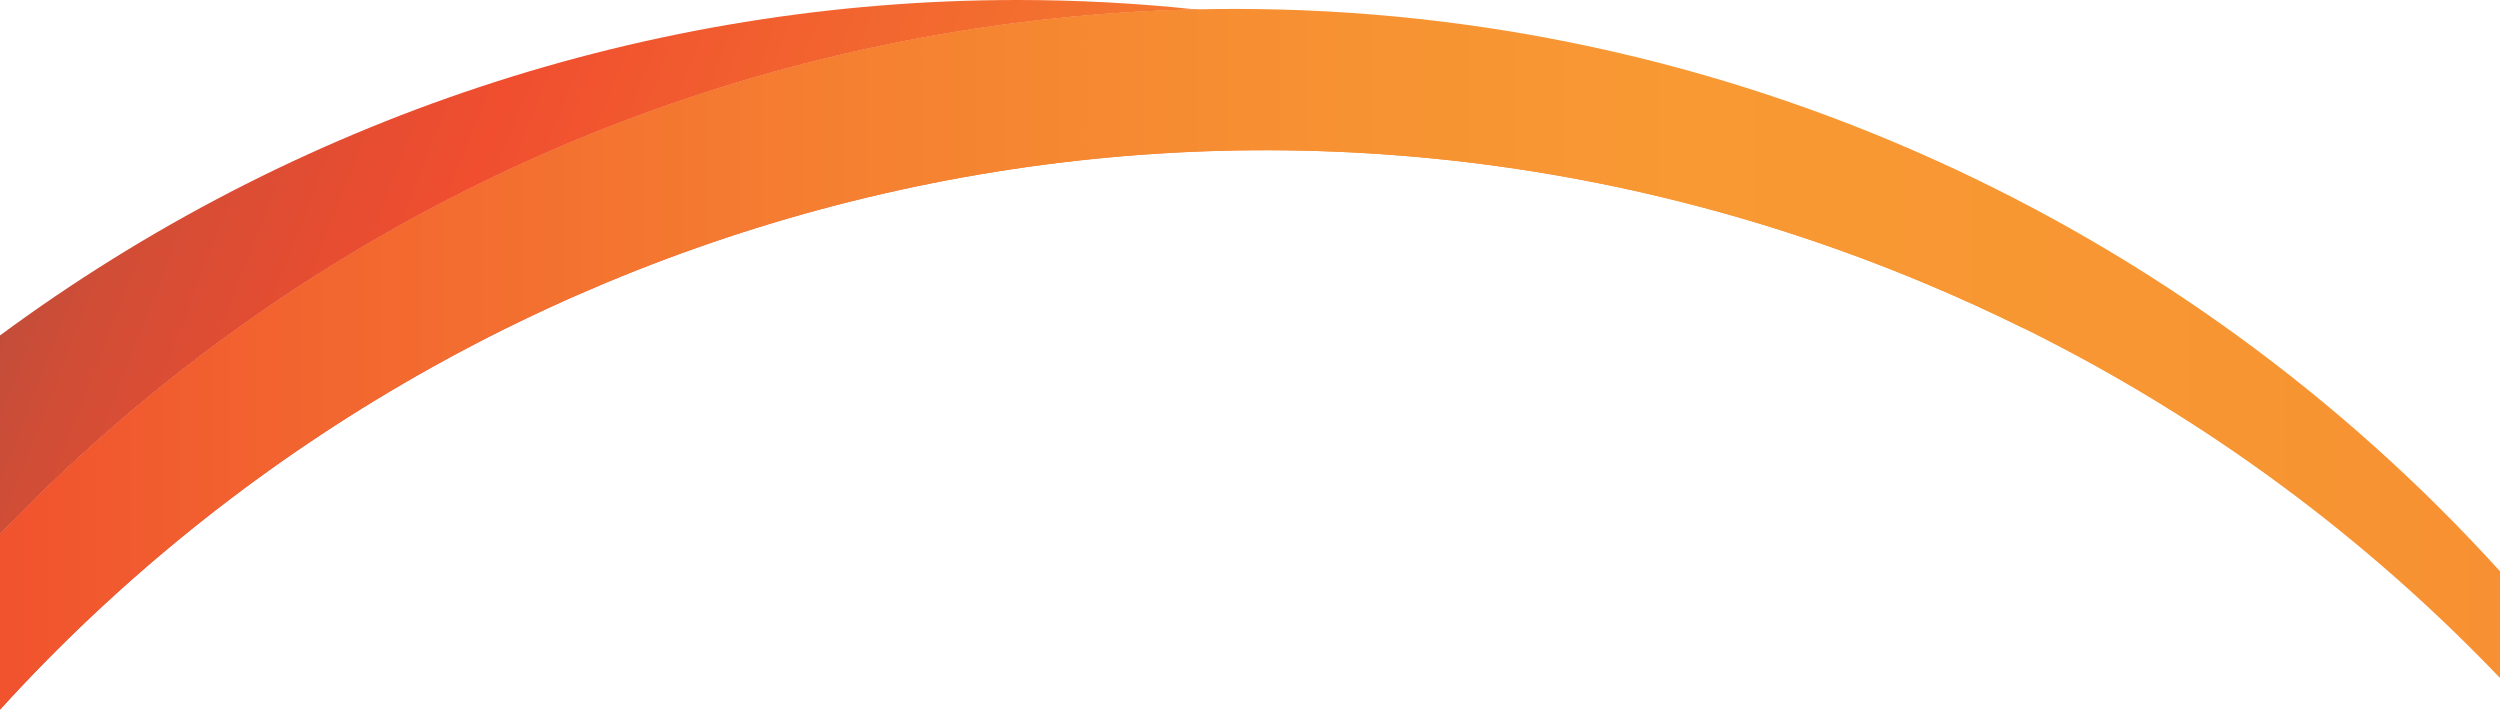
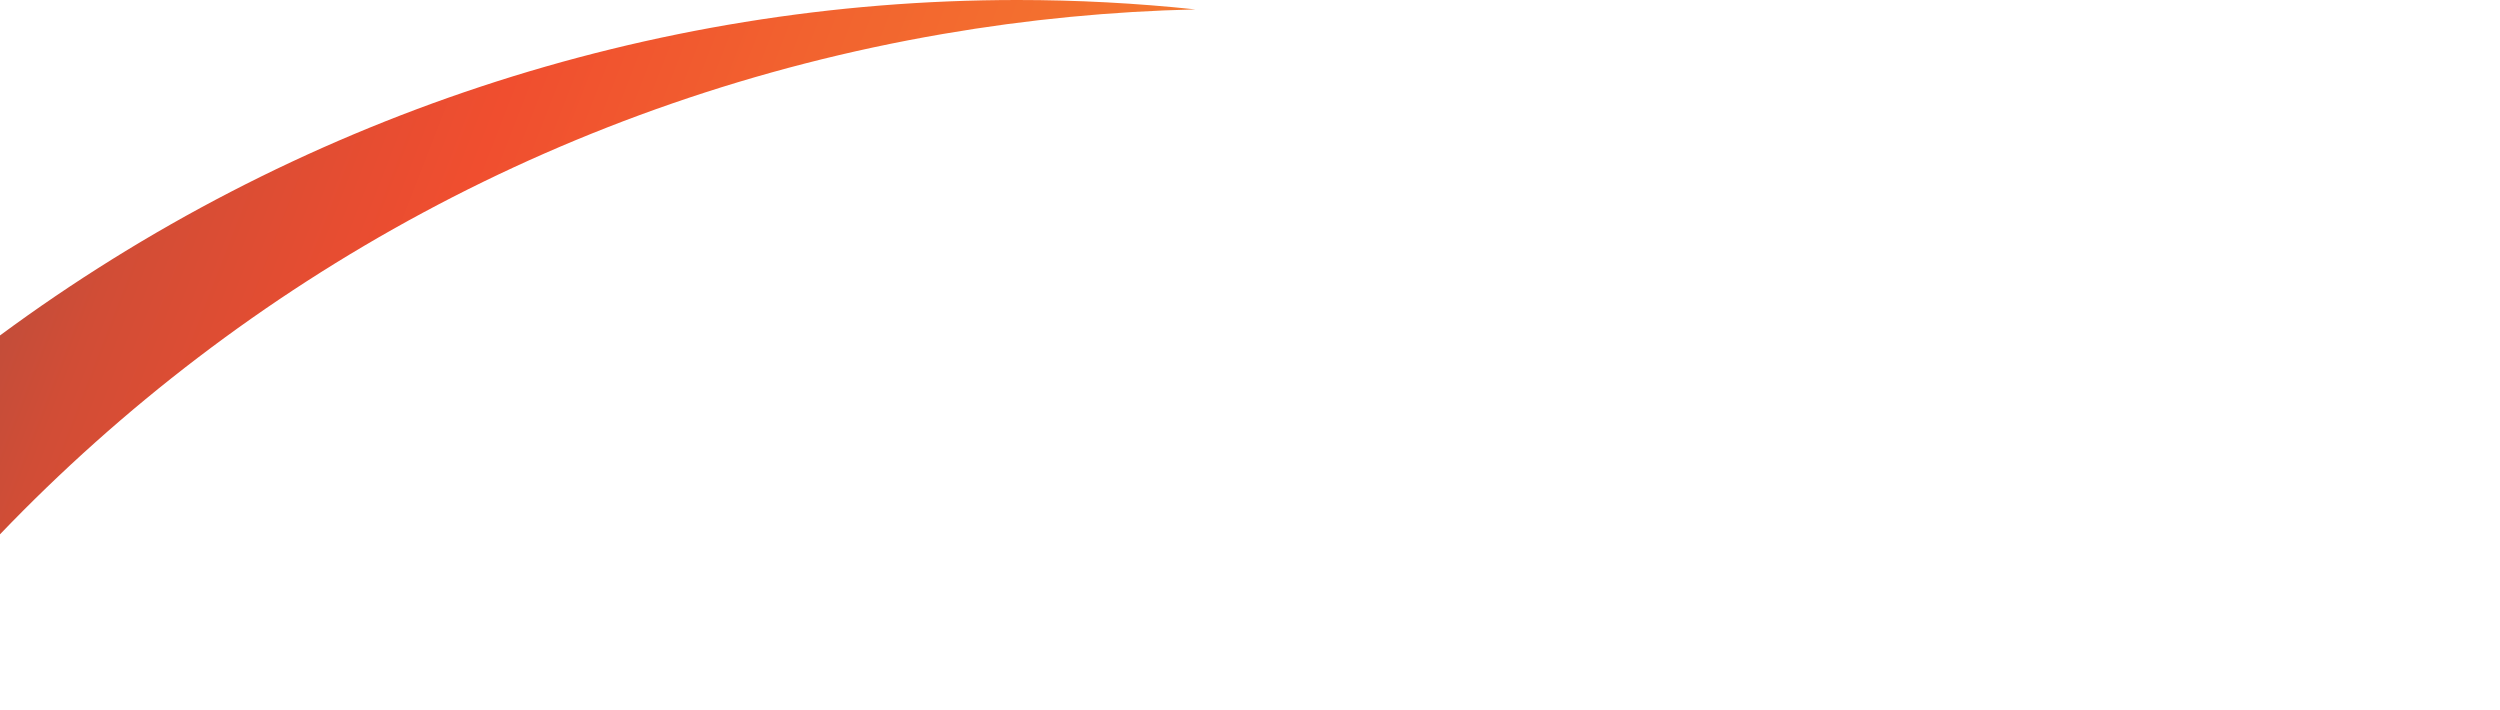
<svg xmlns="http://www.w3.org/2000/svg" xmlns:xlink="http://www.w3.org/1999/xlink" id="Layer_2" data-name="Layer 2" viewBox="0 0 728.5 206.79">
  <defs>
    <style>
      .cls-1 {
        fill: url(#linear-gradient-2);
      }

      .cls-2 {
        fill: url(#linear-gradient-3);
      }

      .cls-3 {
        fill: url(#linear-gradient);
      }
    </style>
    <linearGradient id="linear-gradient" x1="1616.69" y1="769.74" x2="1617.69" y2="769.74" gradientTransform="translate(-1781543.99 84322.25) rotate(22.75) scale(996.05 -996.05)" gradientUnits="userSpaceOnUse">
      <stop offset="0" stop-color="#994c45" />
      <stop offset=".03" stop-color="#ad4c3f" />
      <stop offset=".09" stop-color="#d14d36" />
      <stop offset=".15" stop-color="#e74d31" />
      <stop offset=".18" stop-color="#f04e2f" />
      <stop offset=".26" stop-color="#f2632f" />
      <stop offset=".4" stop-color="#f58030" />
      <stop offset=".52" stop-color="#f79230" />
      <stop offset=".6" stop-color="#f89931" />
      <stop offset=".74" stop-color="#f79530" />
      <stop offset=".84" stop-color="#f68c30" />
      <stop offset=".94" stop-color="#f47b2f" />
      <stop offset="1" stop-color="#f36c2e" />
    </linearGradient>
    <linearGradient id="linear-gradient-2" y1="769.73" y2="769.73" xlink:href="#linear-gradient" />
    <linearGradient id="linear-gradient-3" x1="-235.18" y1="104.7" x2="973.68" y2="104.7" gradientUnits="userSpaceOnUse">
      <stop offset="0" stop-color="#994c45" />
      <stop offset=".03" stop-color="#ad4c3f" />
      <stop offset=".09" stop-color="#d14d36" />
      <stop offset=".15" stop-color="#e74e30" />
      <stop offset=".18" stop-color="#f04f2e" />
      <stop offset=".26" stop-color="#f2632f" />
      <stop offset=".4" stop-color="#f58031" />
      <stop offset=".52" stop-color="#f79232" />
      <stop offset=".6" stop-color="#f89933" />
      <stop offset=".74" stop-color="#f79532" />
      <stop offset=".84" stop-color="#f68c32" />
      <stop offset=".94" stop-color="#f47b31" />
      <stop offset="1" stop-color="#f36c30" />
    </linearGradient>
  </defs>
  <g id="Layer_1-2" data-name="Layer 1">
    <g>
      <path class="cls-3" d="M274.87,9.88c24.66-4.24,49.2-6.58,73.49-7.14C331.04.91,313.73,0,296.5,0,189.42,0,85.33,34.73,0,97.75v57.95C71.14,81.52,165.8,28.62,274.87,9.88Z" />
-       <path class="cls-1" d="M561.15,82.65c9.81,4.11,19.42,8.51,28.83,13.17-30.73-22.39-64.51-41.6-101.1-56.94-46.02-19.3-93.32-31.15-140.53-36.14-24.29.56-48.83,2.9-73.49,7.14C165.8,28.62,71.14,81.52,0,155.7v51.09C137.88,55.16,361.36-1.13,561.15,82.65Z" />
-       <path class="cls-2" d="M359.8,2.6c-3.81,0-7.62.05-11.44.14-24.29.56-48.83,2.9-73.49,7.14C165.8,28.62,71.14,81.52,0,155.7v51.09C137.88,55.16,361.36-1.13,561.15,82.65c9.81,4.11,19.42,8.51,28.83,13.17,53.05,26.27,99.54,60.96,138.52,101.74v-31.08C636,64.46,502.87,2.6,359.8,2.6Z" />
    </g>
  </g>
</svg>